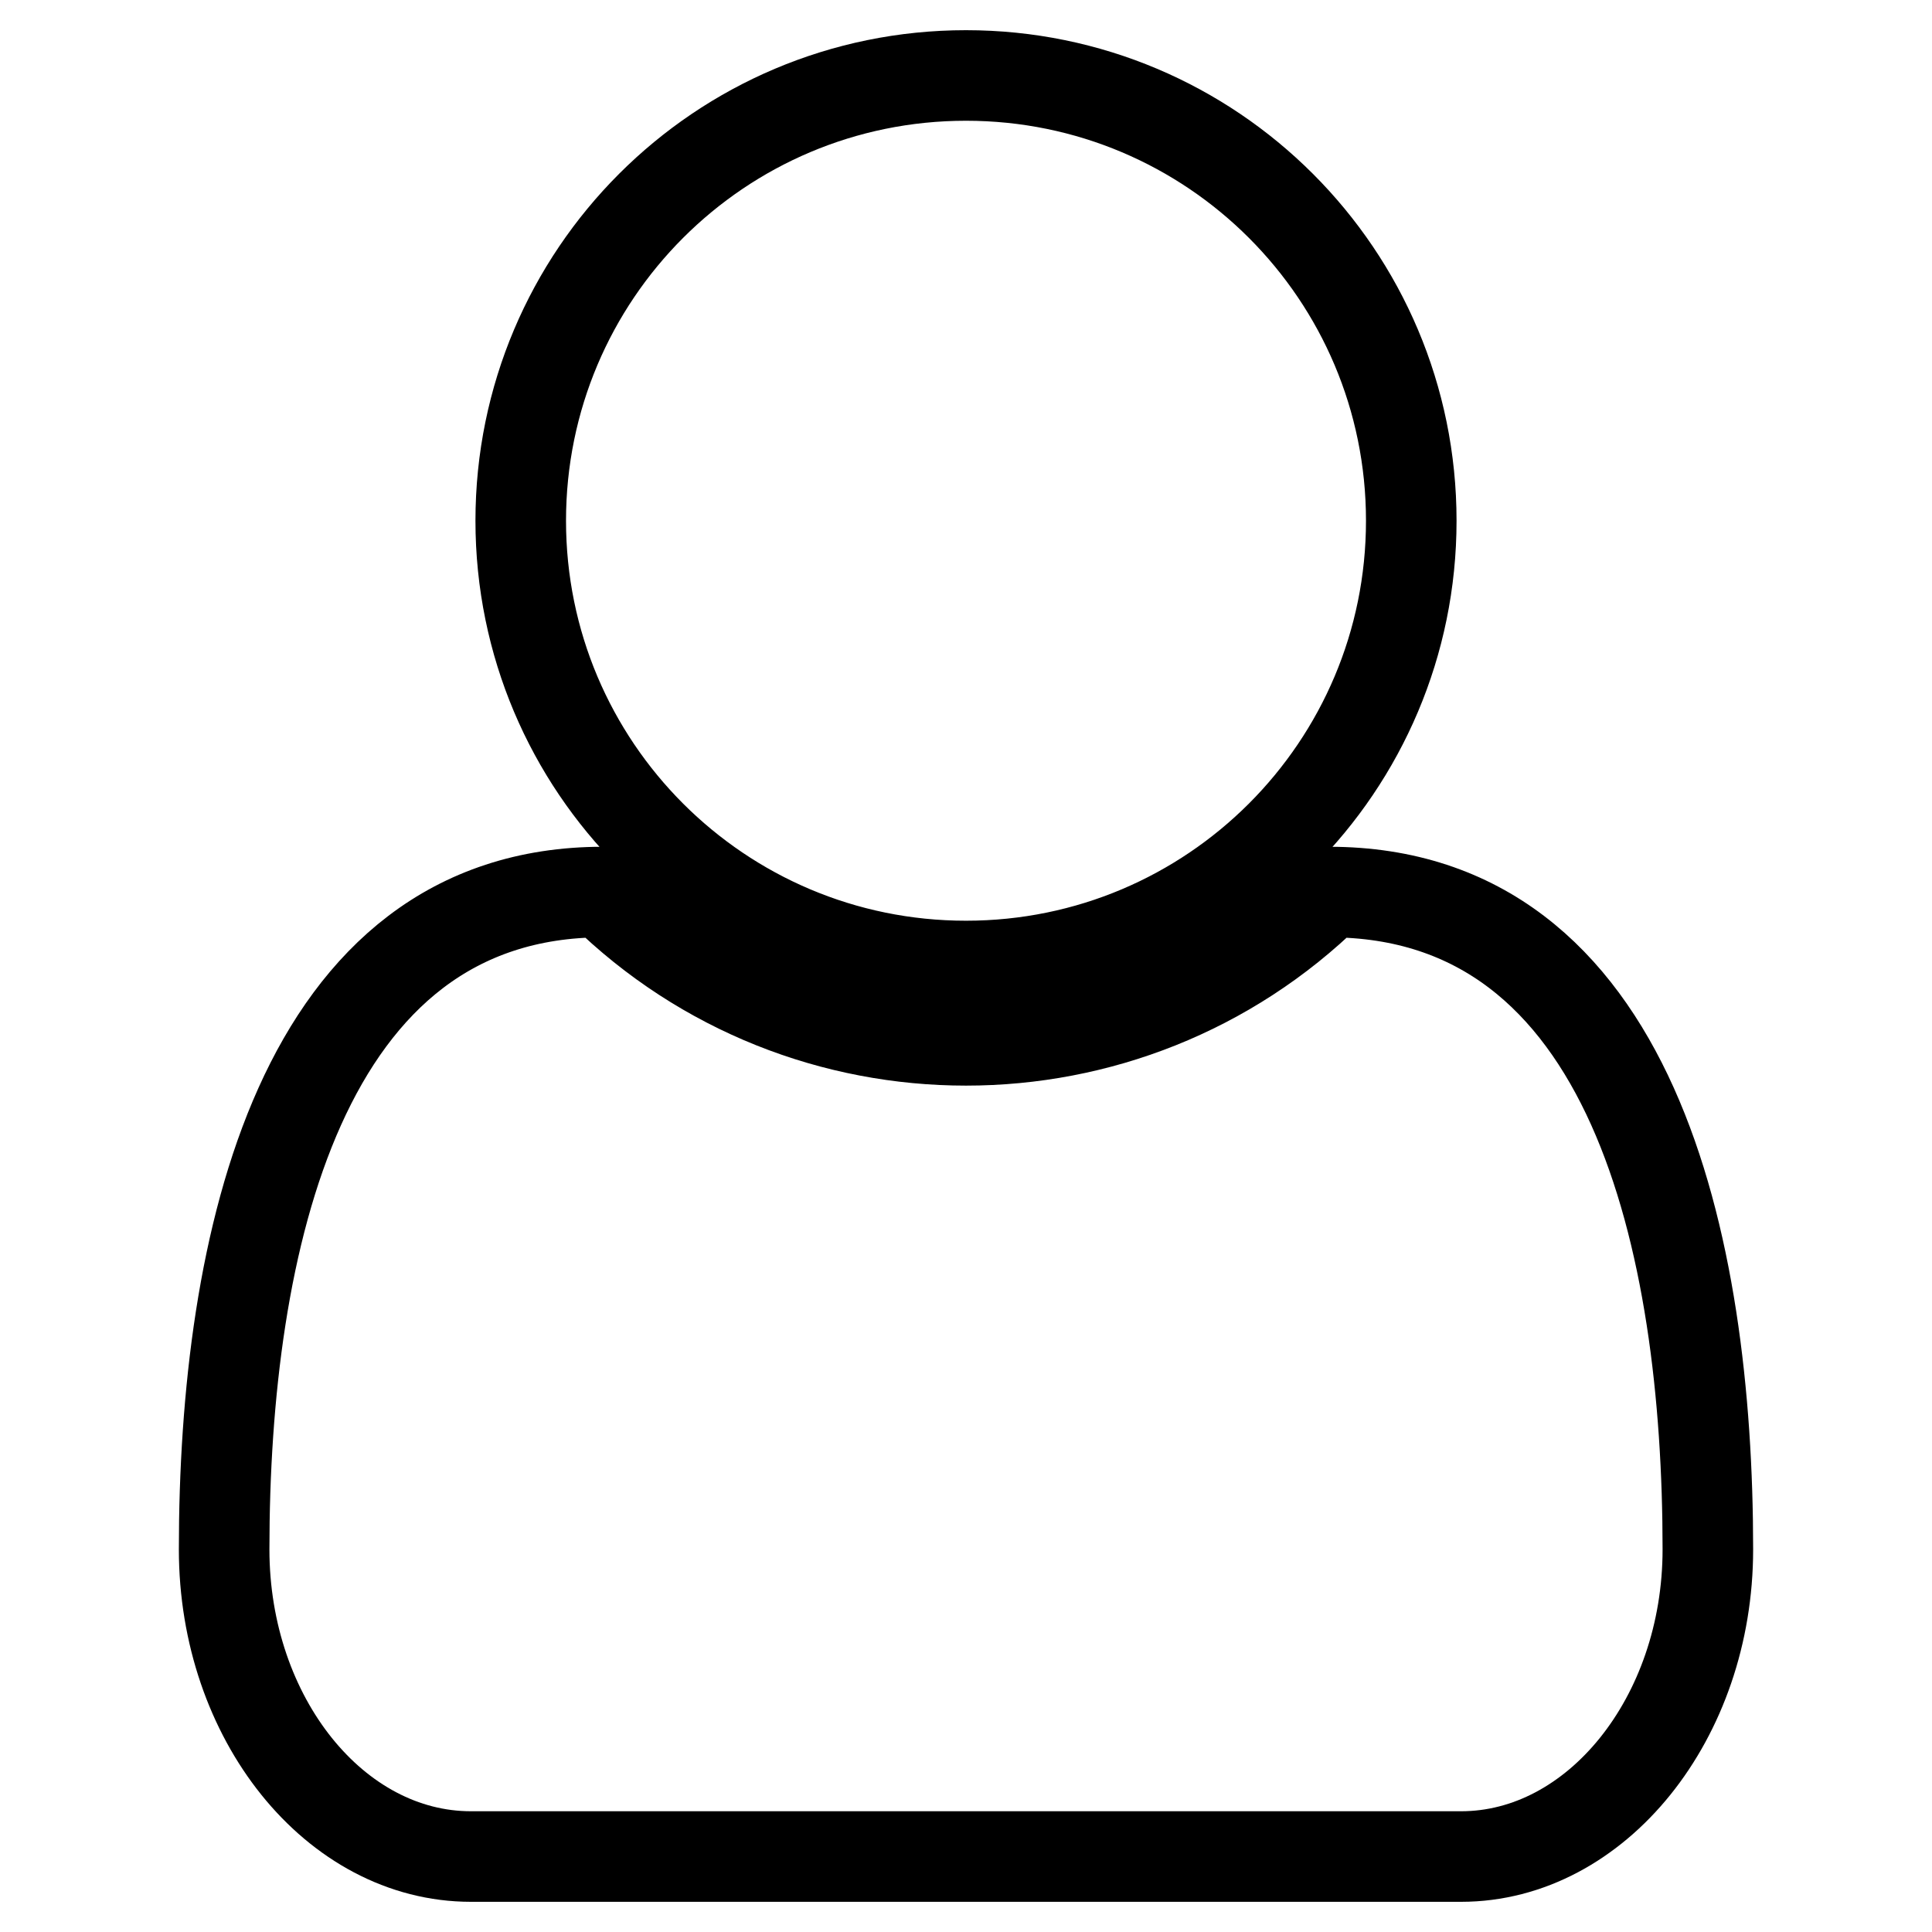
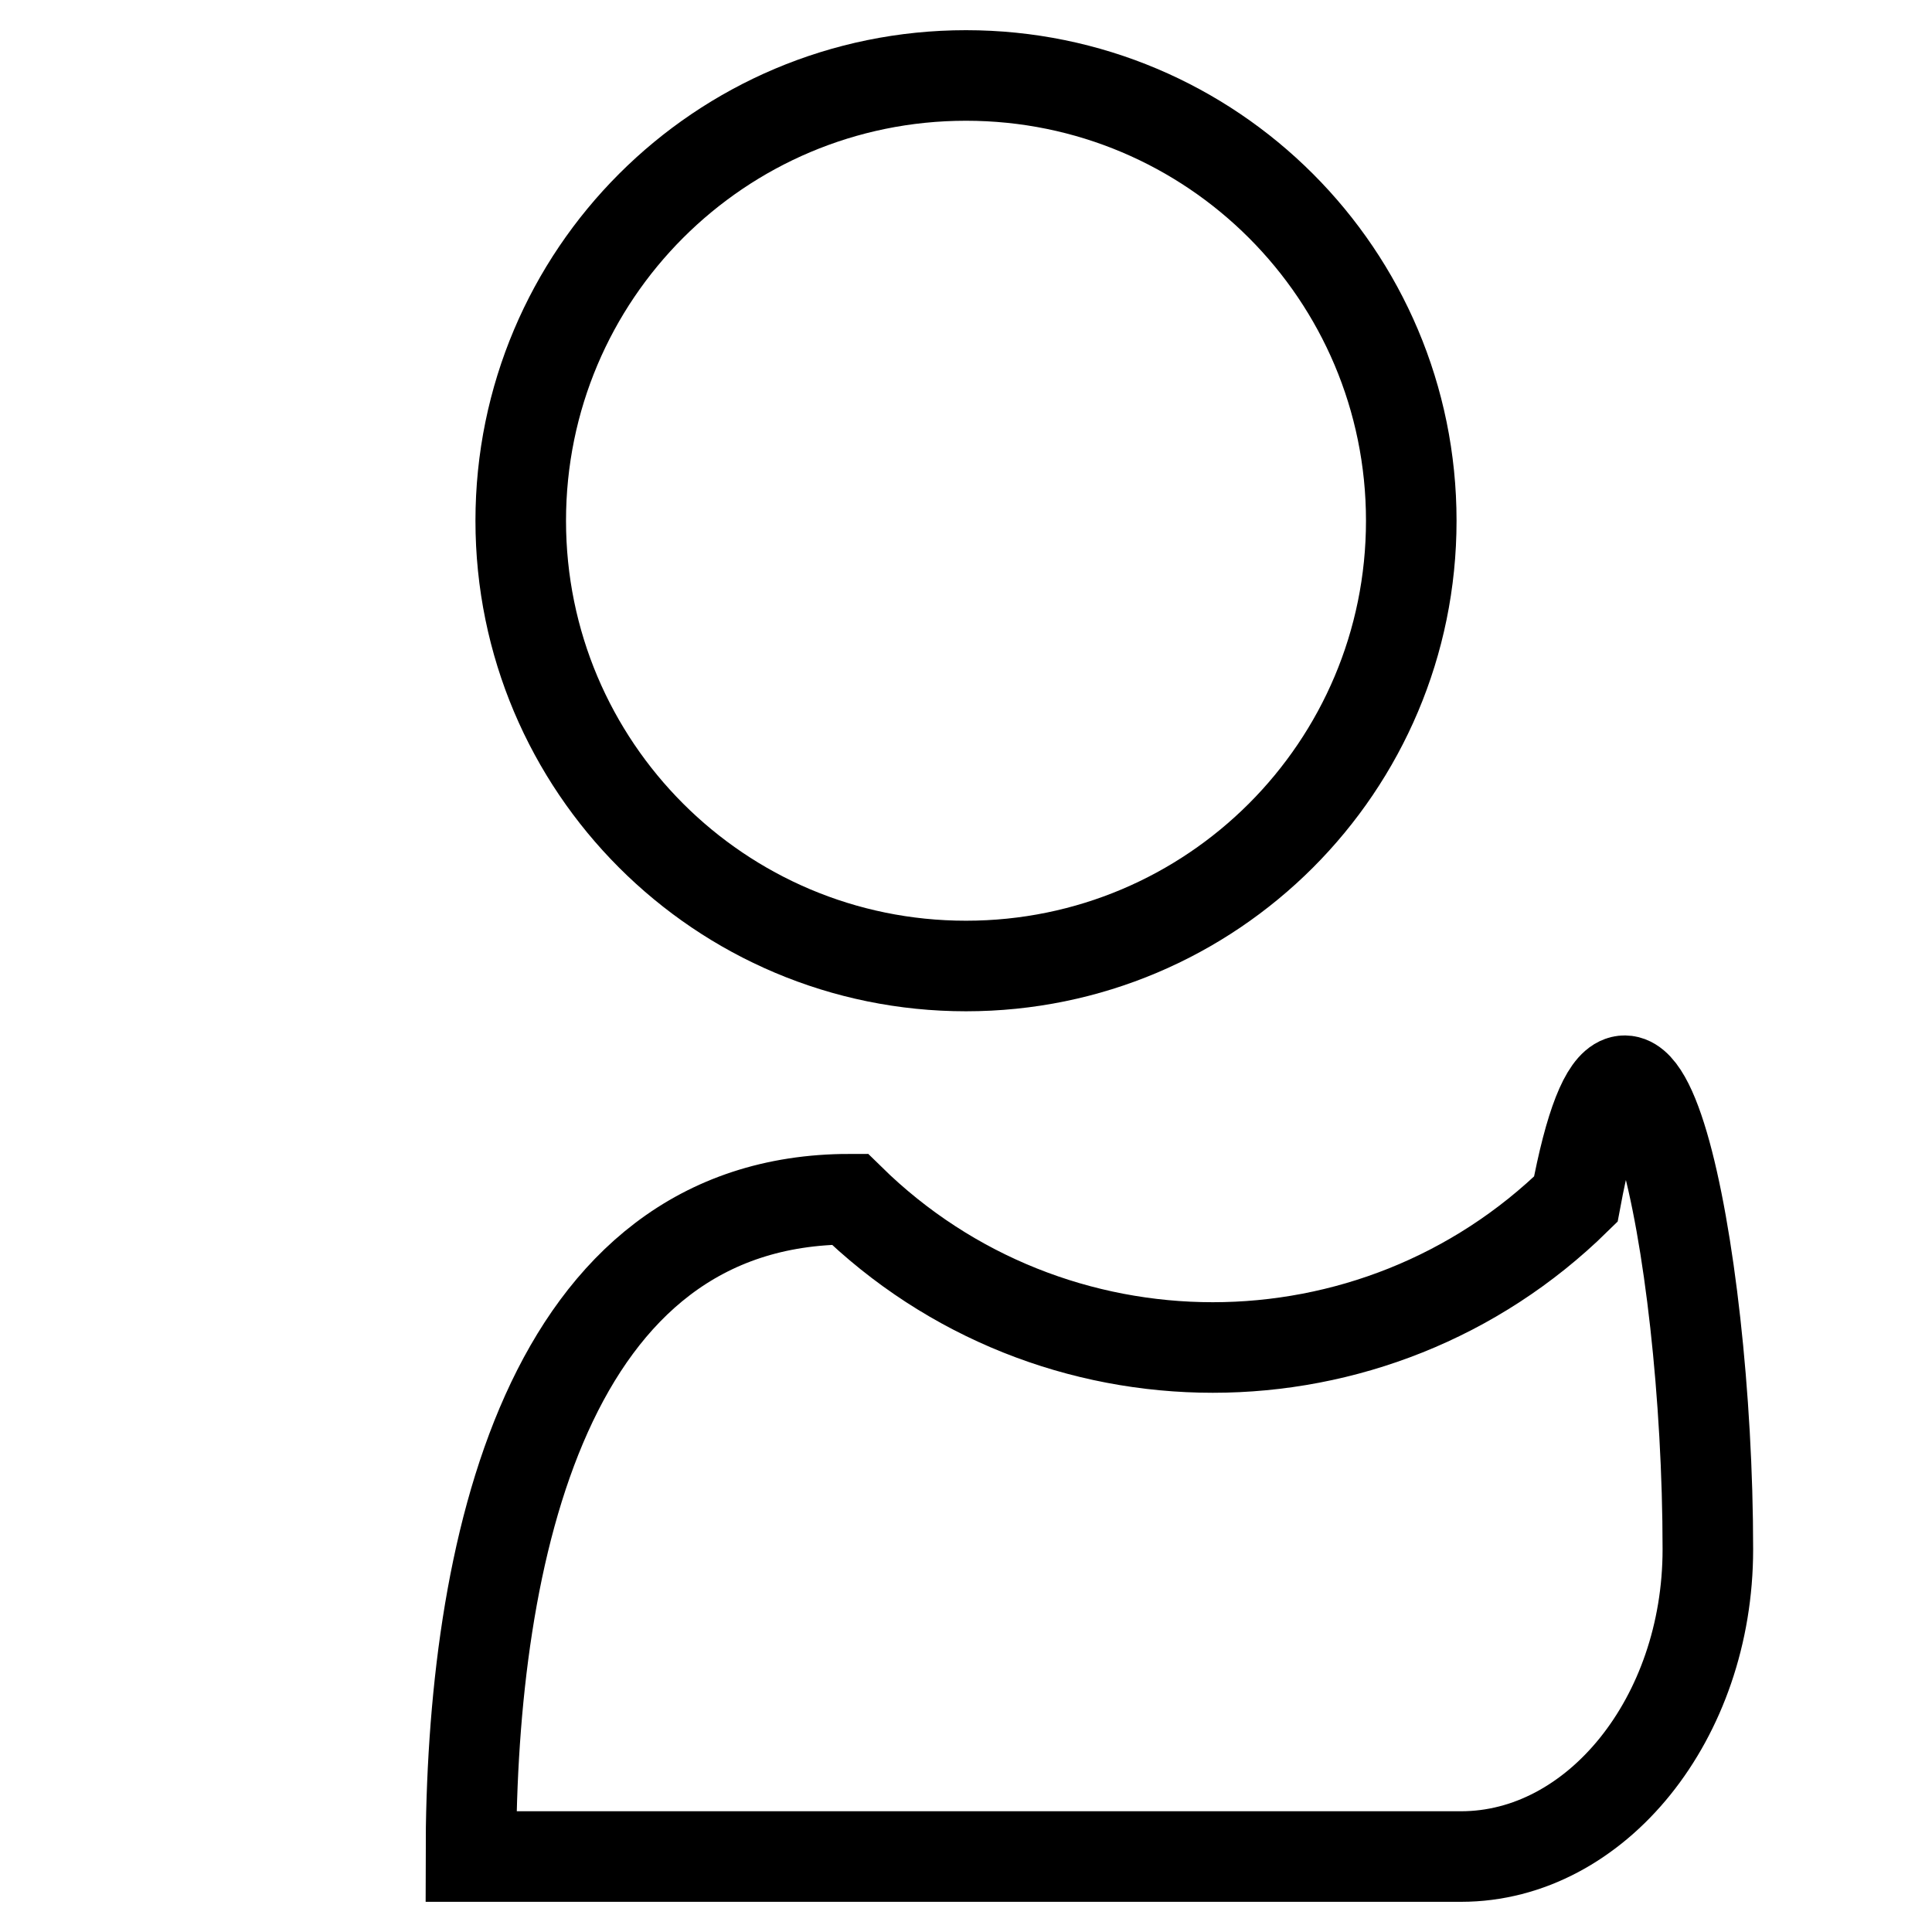
<svg xmlns="http://www.w3.org/2000/svg" version="1.1" x="0px" y="0px" viewBox="0 0 256 256" enable-background="new 0 0 256 256" xml:space="preserve">
  <g>
-     <path stroke-width="12" fill-opacity="0" stroke="#000000" d="M226.3,205.3c0,22.4-14.8,40.7-32.7,40.7H62.4c-18,0-32.7-18.3-32.7-40.7c0-40.4,10-87.1,50.2-87.1 c26.7,26.2,69.5,26.2,96.2,0C216.4,118.2,226.3,164.9,226.3,205.3z M187,69c0,32.6-26.4,59-59,59c-32.6,0-59-26.4-59-59 s26.4-59,59-59C160.6,10,187,36.4,187,69z" />
+     <path stroke-width="12" fill-opacity="0" stroke="#000000" d="M226.3,205.3c0,22.4-14.8,40.7-32.7,40.7H62.4c0-40.4,10-87.1,50.2-87.1 c26.7,26.2,69.5,26.2,96.2,0C216.4,118.2,226.3,164.9,226.3,205.3z M187,69c0,32.6-26.4,59-59,59c-32.6,0-59-26.4-59-59 s26.4-59,59-59C160.6,10,187,36.4,187,69z" />
  </g>
</svg>